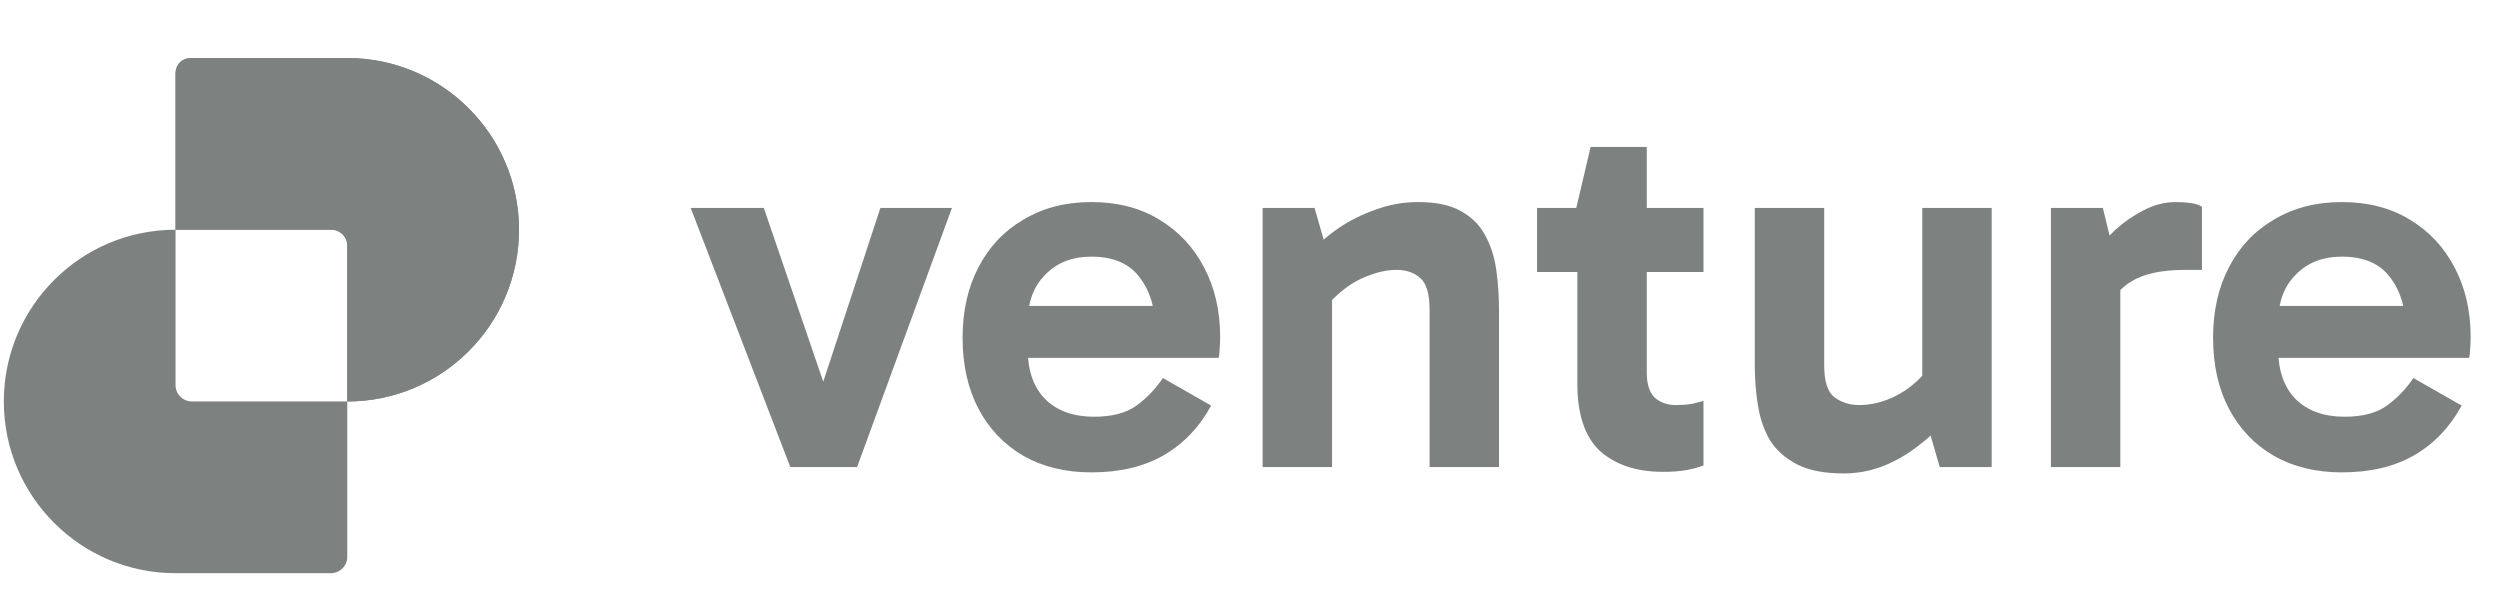
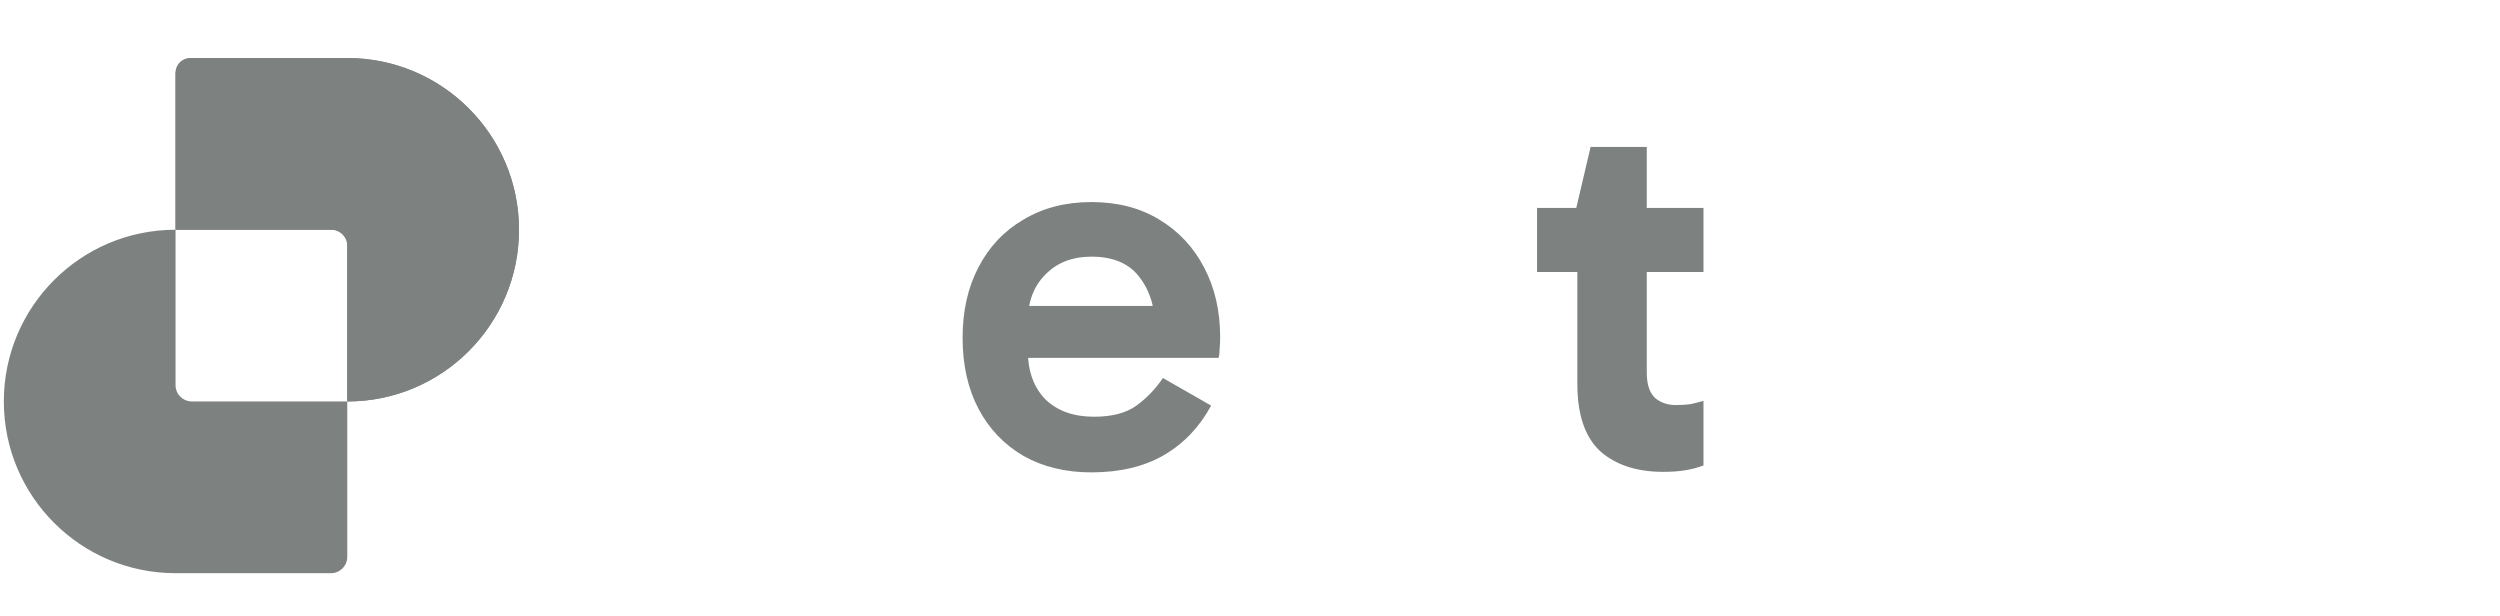
<svg xmlns="http://www.w3.org/2000/svg" width="142" height="35" viewBox="0 0 142 35" fill="none">
-   <path d="M133.018 26.831C131.552 26.831 130.268 26.52 129.164 25.898C128.06 25.255 127.207 24.362 126.605 23.218C126.003 22.074 125.702 20.73 125.702 19.184C125.702 17.659 126.003 16.324 126.605 15.18C127.207 14.016 128.06 13.113 129.164 12.471C130.268 11.809 131.552 11.477 133.018 11.477C134.503 11.477 135.787 11.809 136.871 12.471C137.975 13.133 138.828 14.046 139.43 15.21C140.032 16.354 140.333 17.669 140.333 19.154C140.333 19.375 140.323 19.596 140.303 19.816C140.303 20.017 140.283 20.188 140.243 20.328H128.923V17.378H137.262L136.66 18.793C136.66 17.549 136.359 16.535 135.757 15.752C135.175 14.97 134.262 14.578 133.018 14.578C131.934 14.578 131.061 14.919 130.398 15.602C129.736 16.264 129.405 17.157 129.405 18.281V19.877C129.405 21.061 129.736 21.994 130.398 22.676C131.081 23.339 132.004 23.67 133.168 23.67C134.192 23.67 134.994 23.459 135.576 23.038C136.158 22.616 136.66 22.094 137.082 21.472L139.821 23.038C139.159 24.262 138.256 25.205 137.112 25.867C135.988 26.51 134.623 26.831 133.018 26.831Z" fill="#7D8281" />
-   <path d="M119.441 11.809L120.435 15.873V26.53H116.491V11.809H119.441ZM119.622 17.89L118.9 17.559V14.548L119.171 14.217C119.391 13.856 119.722 13.464 120.164 13.043C120.626 12.621 121.147 12.26 121.729 11.959C122.331 11.638 122.954 11.477 123.596 11.477C123.917 11.477 124.208 11.498 124.469 11.538C124.73 11.578 124.93 11.648 125.071 11.748V15.331H124.108C122.803 15.331 121.8 15.542 121.097 15.963C120.395 16.364 119.903 17.007 119.622 17.89Z" fill="#7D8281" />
-   <path d="M104.728 26.891C103.625 26.891 102.742 26.72 102.079 26.379C101.417 26.038 100.905 25.586 100.544 25.024C100.203 24.442 99.972 23.78 99.852 23.038C99.731 22.295 99.671 21.522 99.671 20.72V11.809H103.615V20.75C103.615 21.653 103.805 22.255 104.187 22.556C104.588 22.857 105.06 23.007 105.601 23.007C106.103 23.007 106.605 22.917 107.107 22.736C107.608 22.556 108.08 22.295 108.522 21.954C108.983 21.593 109.365 21.181 109.666 20.72L110.147 22.797H109.184V11.809H113.128V26.53H110.177L109.365 23.73L110.629 23.76C110.127 24.342 109.555 24.874 108.913 25.356C108.291 25.837 107.618 26.219 106.896 26.5C106.194 26.76 105.471 26.891 104.728 26.891Z" fill="#7D8281" />
  <path d="M94.47 26.801C92.965 26.801 91.771 26.409 90.888 25.627C90.025 24.824 89.593 23.549 89.593 21.803V11.989L89.533 11.809L90.346 8.347H93.537V21.171C93.537 21.813 93.687 22.285 93.988 22.586C94.309 22.867 94.711 23.007 95.192 23.007C95.514 23.007 95.805 22.987 96.066 22.947C96.326 22.887 96.557 22.827 96.758 22.767V26.439C96.437 26.56 96.096 26.65 95.734 26.71C95.373 26.77 94.952 26.801 94.47 26.801ZM87.305 15.451V11.809H96.758V15.451H87.305Z" fill="#7D8281" />
-   <path d="M80.568 11.477C81.571 11.477 82.374 11.648 82.976 11.989C83.598 12.33 84.06 12.792 84.361 13.374C84.682 13.956 84.893 14.618 84.993 15.361C85.093 16.083 85.144 16.836 85.144 17.619V26.53H81.2V17.589C81.2 16.686 81.019 16.083 80.658 15.782C80.317 15.481 79.875 15.331 79.333 15.331C78.832 15.331 78.32 15.431 77.798 15.632C77.276 15.812 76.785 16.083 76.323 16.445C75.882 16.786 75.5 17.177 75.179 17.619L74.667 15.572H75.661V26.53H71.717V11.809H74.667L75.48 14.638L74.216 14.578C74.737 13.976 75.33 13.444 75.992 12.983C76.674 12.521 77.397 12.16 78.159 11.899C78.922 11.618 79.725 11.477 80.568 11.477Z" fill="#7D8281" />
  <path d="M61.99 26.831C60.525 26.831 59.24 26.52 58.137 25.898C57.033 25.255 56.18 24.362 55.578 23.218C54.976 22.074 54.675 20.73 54.675 19.184C54.675 17.659 54.976 16.324 55.578 15.18C56.18 14.016 57.033 13.113 58.137 12.471C59.24 11.809 60.525 11.477 61.99 11.477C63.475 11.477 64.76 11.809 65.843 12.471C66.947 13.133 67.8 14.046 68.402 15.21C69.004 16.354 69.305 17.669 69.305 19.154C69.305 19.375 69.295 19.596 69.275 19.816C69.275 20.017 69.255 20.188 69.215 20.328H57.896V17.378H66.235L65.633 18.793C65.633 17.549 65.332 16.535 64.729 15.752C64.147 14.97 63.234 14.578 61.99 14.578C60.906 14.578 60.033 14.919 59.371 15.602C58.709 16.264 58.377 17.157 58.377 18.281V19.877C58.377 21.061 58.709 21.994 59.371 22.676C60.053 23.339 60.976 23.67 62.14 23.67C63.164 23.67 63.967 23.459 64.549 23.038C65.131 22.616 65.632 22.094 66.054 21.472L68.793 23.038C68.131 24.262 67.228 25.205 66.084 25.867C64.96 26.51 63.596 26.831 61.99 26.831Z" fill="#7D8281" />
-   <path d="M54.071 11.809L48.682 26.53H44.889L39.23 11.809H43.384L47.237 23.068H46.304L50.007 11.809H54.071Z" fill="#7D8281" />
  <path fill-rule="evenodd" clip-rule="evenodd" d="M10.9 3.296C10.387 3.296 9.971 3.711 9.971 4.224V13.049C4.584 13.049 0.217 17.416 0.217 22.803C0.217 28.19 4.584 32.557 9.971 32.557H18.796C19.309 32.557 19.725 32.141 19.725 31.628V22.803C25.112 22.803 29.478 18.436 29.478 13.049C29.478 7.662 25.111 3.296 19.725 3.296H10.9ZM19.725 22.803V13.978C19.725 13.465 19.309 13.049 18.796 13.049H9.971C9.971 13.049 9.971 13.049 9.971 13.049V21.874C9.971 22.387 10.387 22.803 10.9 22.803H19.725C19.725 22.803 19.725 22.803 19.725 22.803Z" fill="#7D8281" />
  <path d="M10.796 3.296C10.34 3.296 9.971 3.665 9.971 4.12L9.971 13.049H18.901C19.356 13.049 19.725 13.418 19.725 13.873L19.725 22.803C25.112 22.803 29.479 18.436 29.479 13.049C29.479 7.662 25.112 3.296 19.725 3.296H10.796Z" fill="#7D8281" />
</svg>